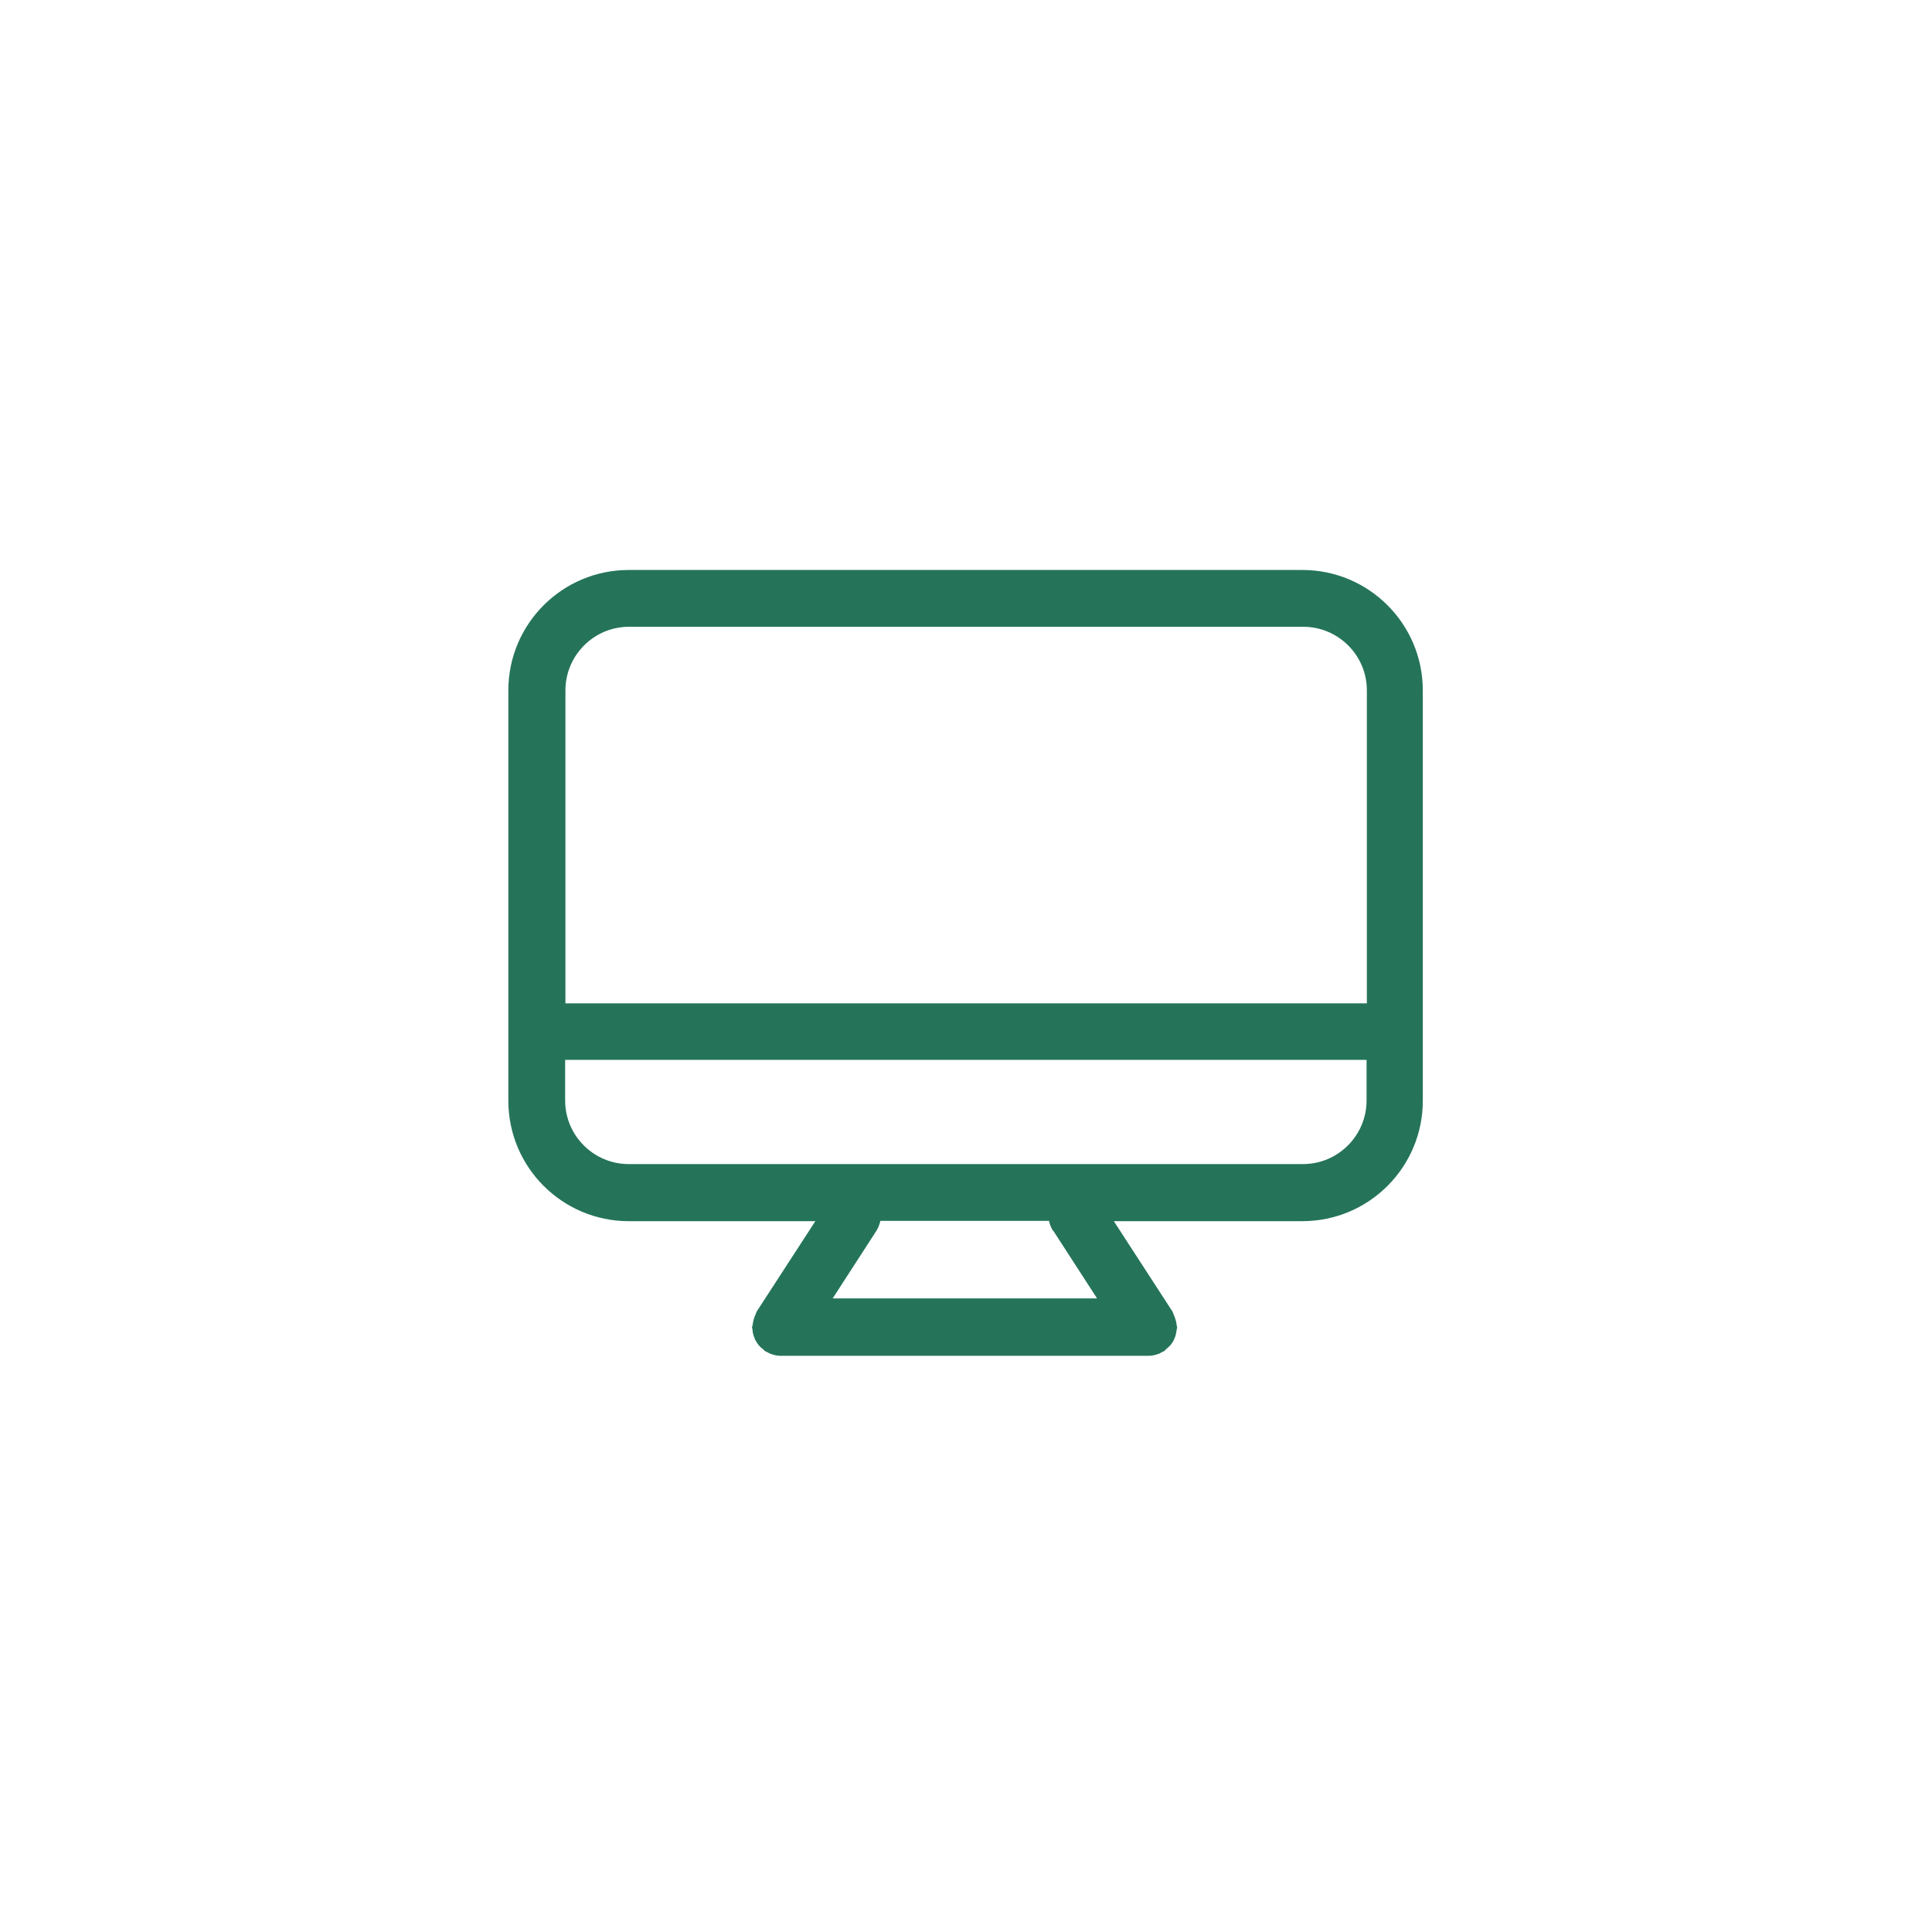
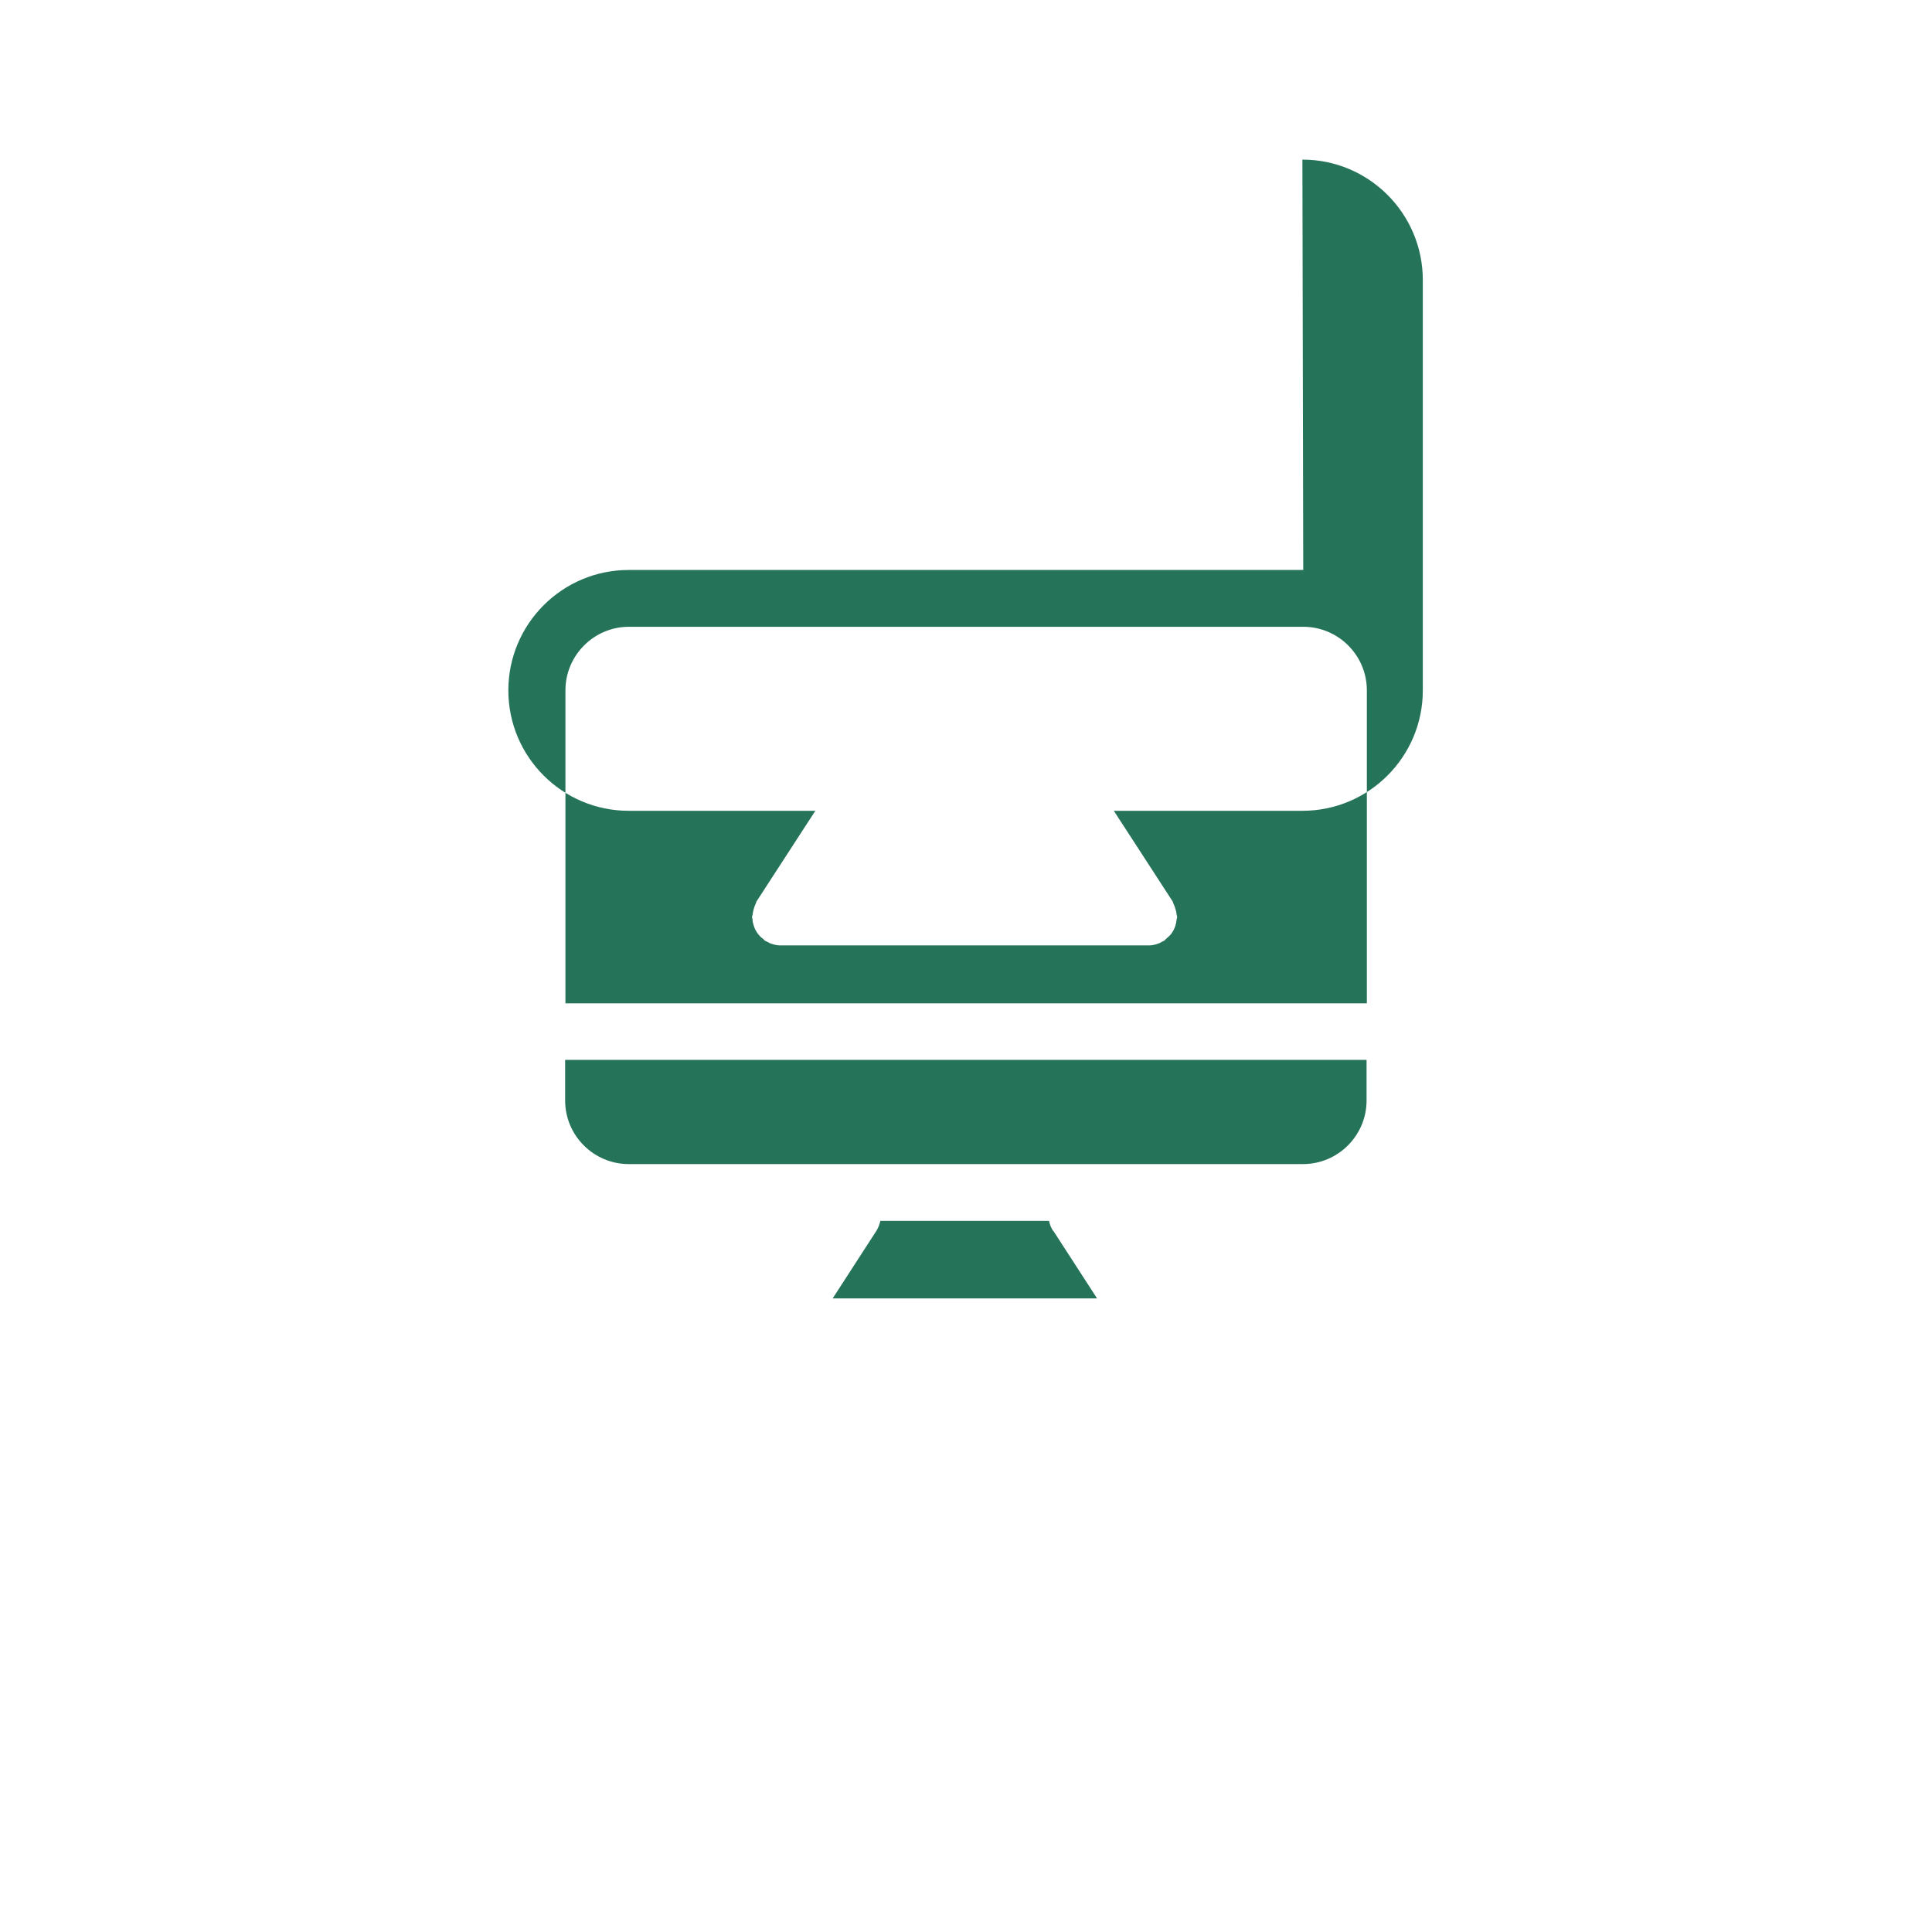
<svg xmlns="http://www.w3.org/2000/svg" id="Capa_1" data-name="Capa 1" viewBox="0 0 68.03 68.03">
  <defs>
    <style> .cls-1 { fill: #257459; stroke-width: 0px; } </style>
  </defs>
-   <path class="cls-1" d="m45.89,20.07h-23.75c-2.34,0-4.24,1.9-4.24,4.24v14.45c0,2.34,1.9,4.24,4.24,4.24h6.57l-2.07,3.19s-.02.05-.03.08c-.03.06-.05.12-.07.19-.02.07-.03.13-.04.2,0,.03-.02.05-.02.08,0,.03.02.06.02.1,0,.07.02.13.04.2.02.06.04.12.07.17.03.05.06.1.1.15.04.05.09.1.15.14.03.02.04.05.07.07.03.02.07.03.1.05.03.02.06.03.1.05.11.04.23.07.34.07,0,0,0,0,0,0,0,0,0,0,0,0h12.99s0,0,0,0c0,0,0,0,0,0,.12,0,.23-.03.34-.07.03-.01.07-.03.1-.05.03-.02.07-.03.1-.05.03-.02.04-.05.07-.07.05-.04.1-.09.15-.14.04-.05.07-.1.1-.15.03-.06.05-.11.07-.17.02-.07.03-.13.04-.2,0-.03.02-.06.02-.1,0-.03-.01-.05-.02-.08,0-.07-.02-.13-.04-.2-.02-.07-.04-.13-.07-.19-.01-.03-.02-.05-.03-.08l-2.07-3.19h6.64c2.34,0,4.24-1.9,4.24-4.24v-14.45c0-2.34-1.9-4.24-4.24-4.24Zm-23.75,2h23.75c1.23,0,2.24,1,2.24,2.24v11.02h-28.22v-11.02c0-1.23,1-2.24,2.24-2.24Zm14.95,21.27l1.54,2.38h-9.31l1.54-2.38c.07-.11.11-.23.14-.35h5.94c.02.12.07.24.14.35Zm8.8-2.35h-23.75c-1.23,0-2.24-1-2.24-2.24v-1.43h28.22v1.43c0,1.23-1,2.24-2.24,2.24Z" />
+   <path class="cls-1" d="m45.89,20.07h-23.75c-2.34,0-4.24,1.9-4.24,4.24c0,2.34,1.9,4.24,4.24,4.24h6.57l-2.07,3.19s-.02.05-.03.08c-.03.06-.05.12-.07.19-.02.07-.03.13-.04.2,0,.03-.02.05-.02.08,0,.03.02.06.02.1,0,.07.02.13.04.2.02.06.04.12.07.17.03.05.06.1.1.15.04.05.09.1.15.14.03.02.04.05.07.07.03.02.07.03.1.05.03.02.06.03.1.05.11.04.23.07.34.07,0,0,0,0,0,0,0,0,0,0,0,0h12.99s0,0,0,0c0,0,0,0,0,0,.12,0,.23-.03.34-.07.03-.01.07-.03.1-.05.03-.02.07-.03.1-.05.03-.02.04-.05.07-.07.05-.04.1-.09.15-.14.04-.05.07-.1.1-.15.03-.06.05-.11.07-.17.02-.07.03-.13.04-.2,0-.03.02-.06.02-.1,0-.03-.01-.05-.02-.08,0-.07-.02-.13-.04-.2-.02-.07-.04-.13-.07-.19-.01-.03-.02-.05-.03-.08l-2.07-3.19h6.64c2.34,0,4.24-1.9,4.24-4.24v-14.45c0-2.34-1.9-4.24-4.24-4.24Zm-23.75,2h23.75c1.23,0,2.24,1,2.24,2.24v11.02h-28.22v-11.02c0-1.23,1-2.24,2.24-2.24Zm14.95,21.27l1.54,2.38h-9.31l1.54-2.38c.07-.11.11-.23.14-.35h5.94c.02.12.07.24.14.35Zm8.8-2.35h-23.75c-1.23,0-2.24-1-2.24-2.24v-1.43h28.22v1.43c0,1.23-1,2.24-2.24,2.24Z" />
</svg>